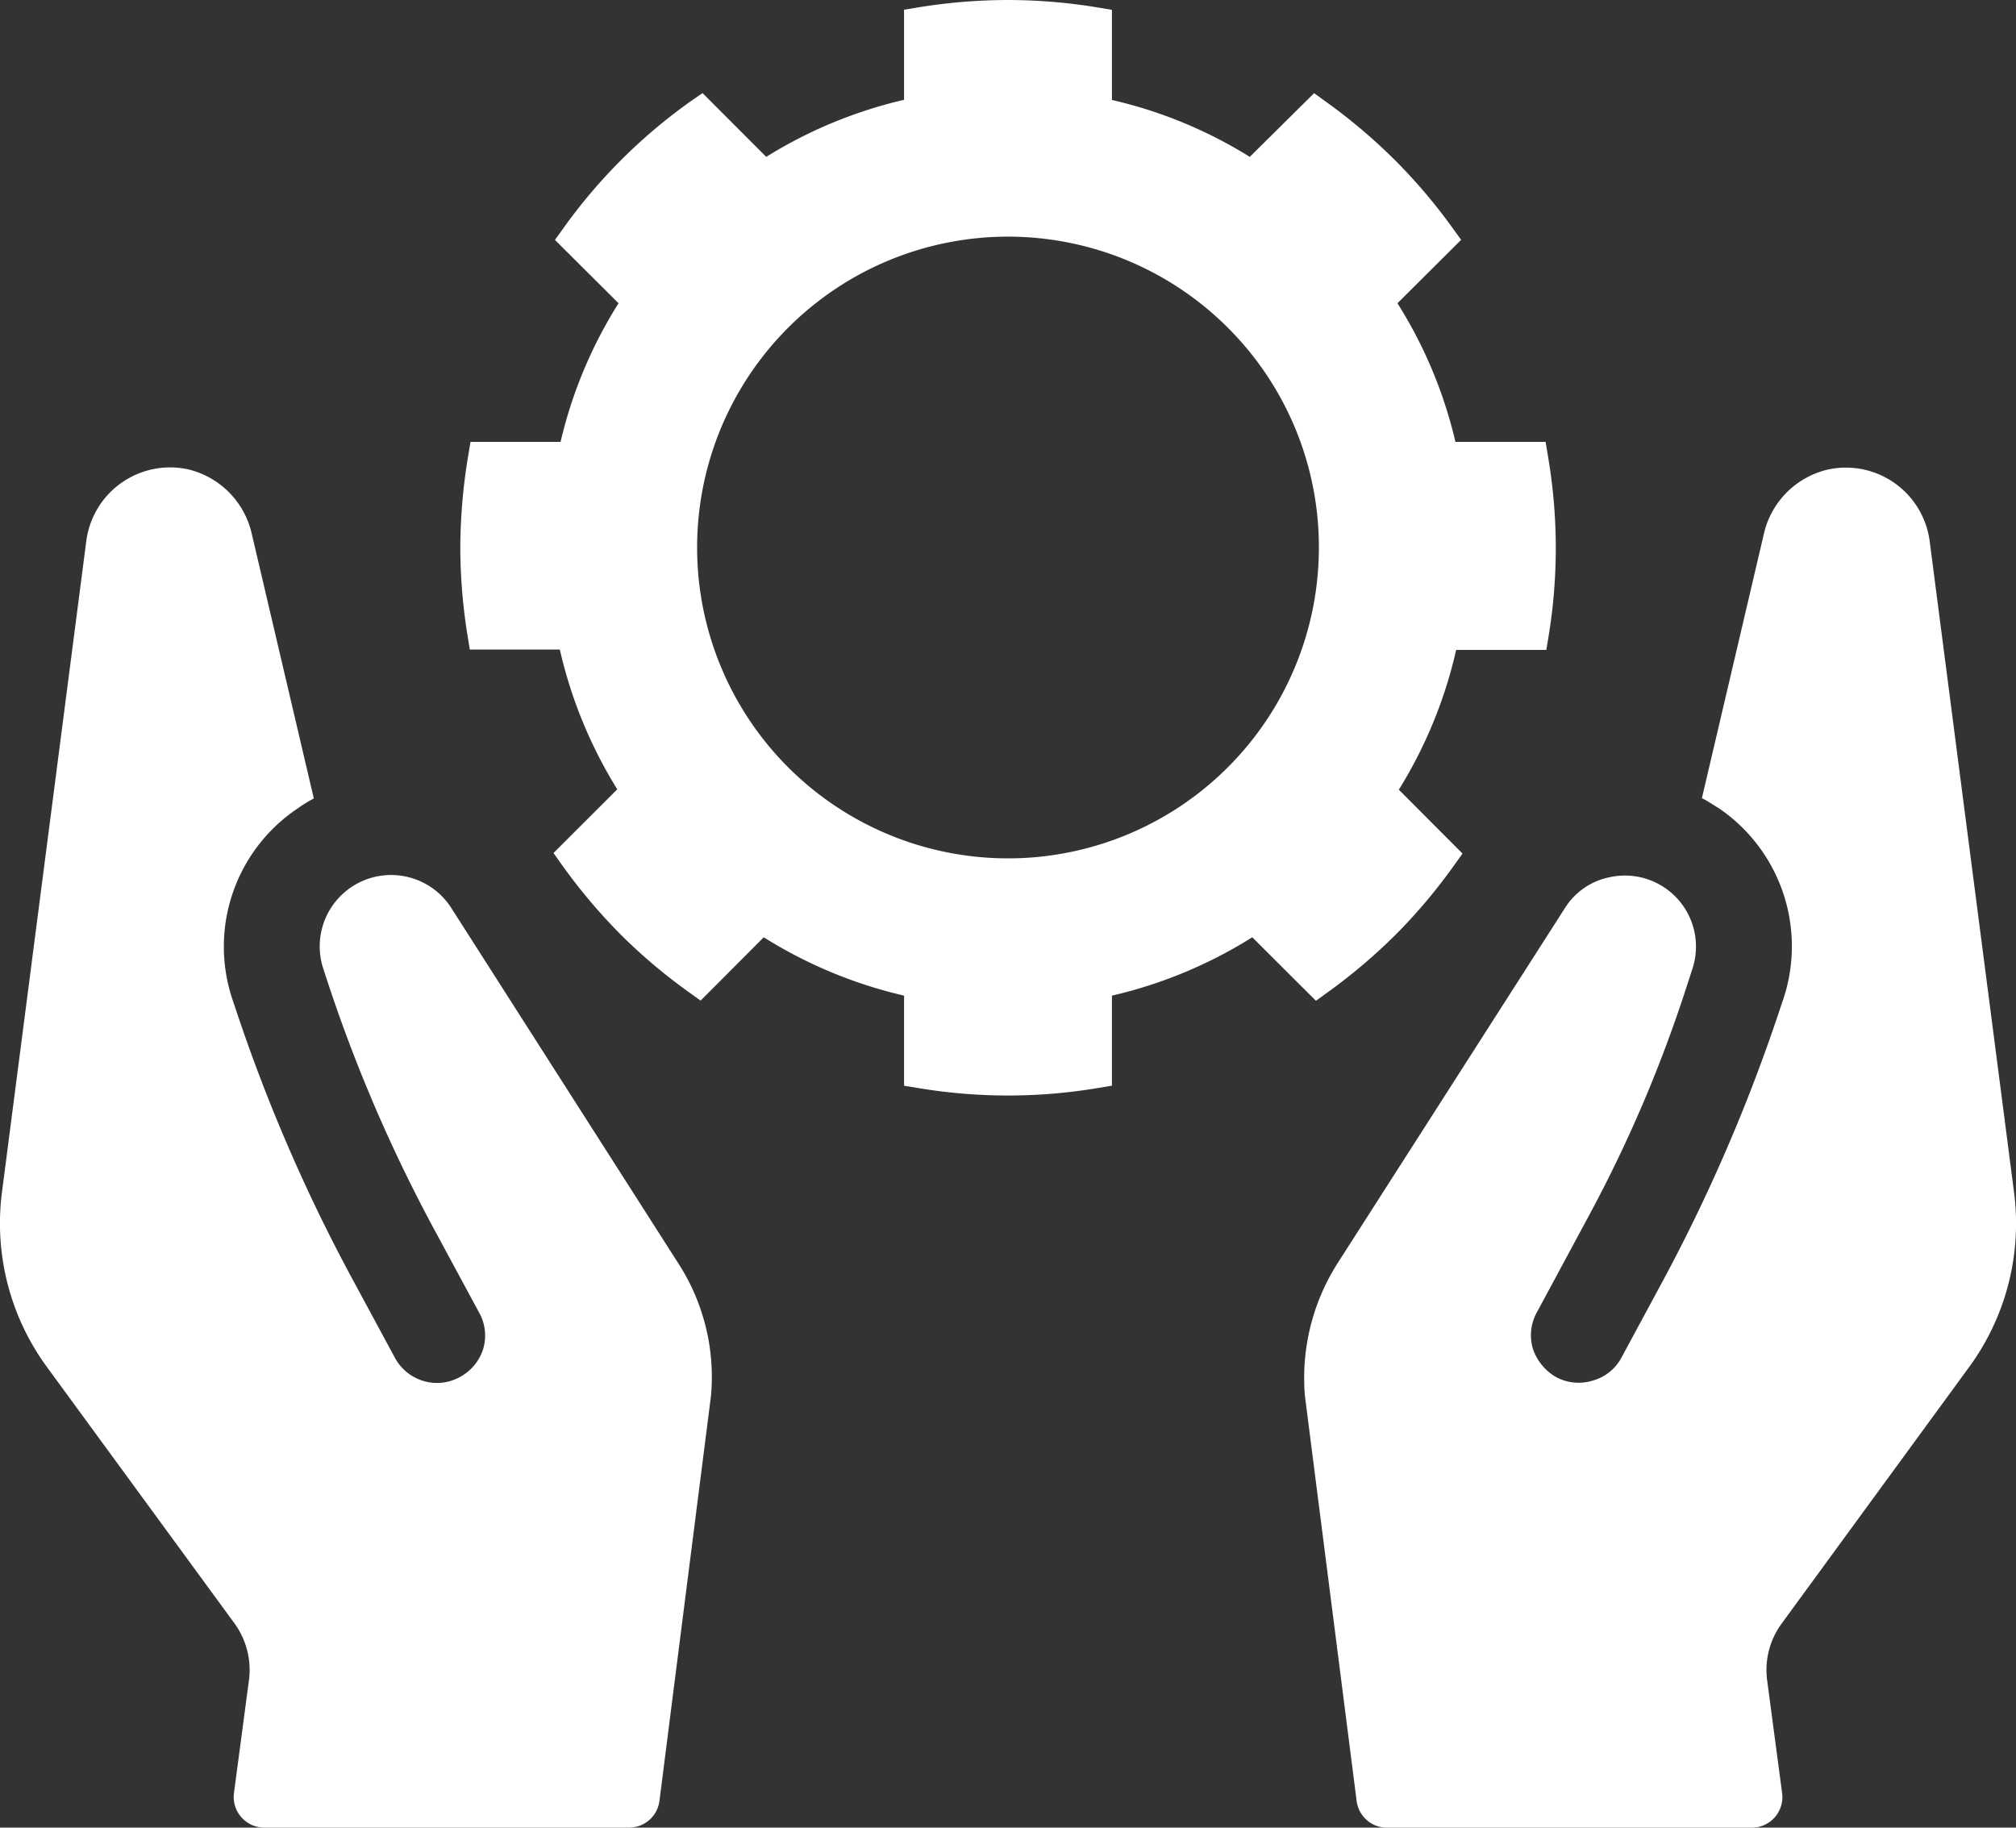
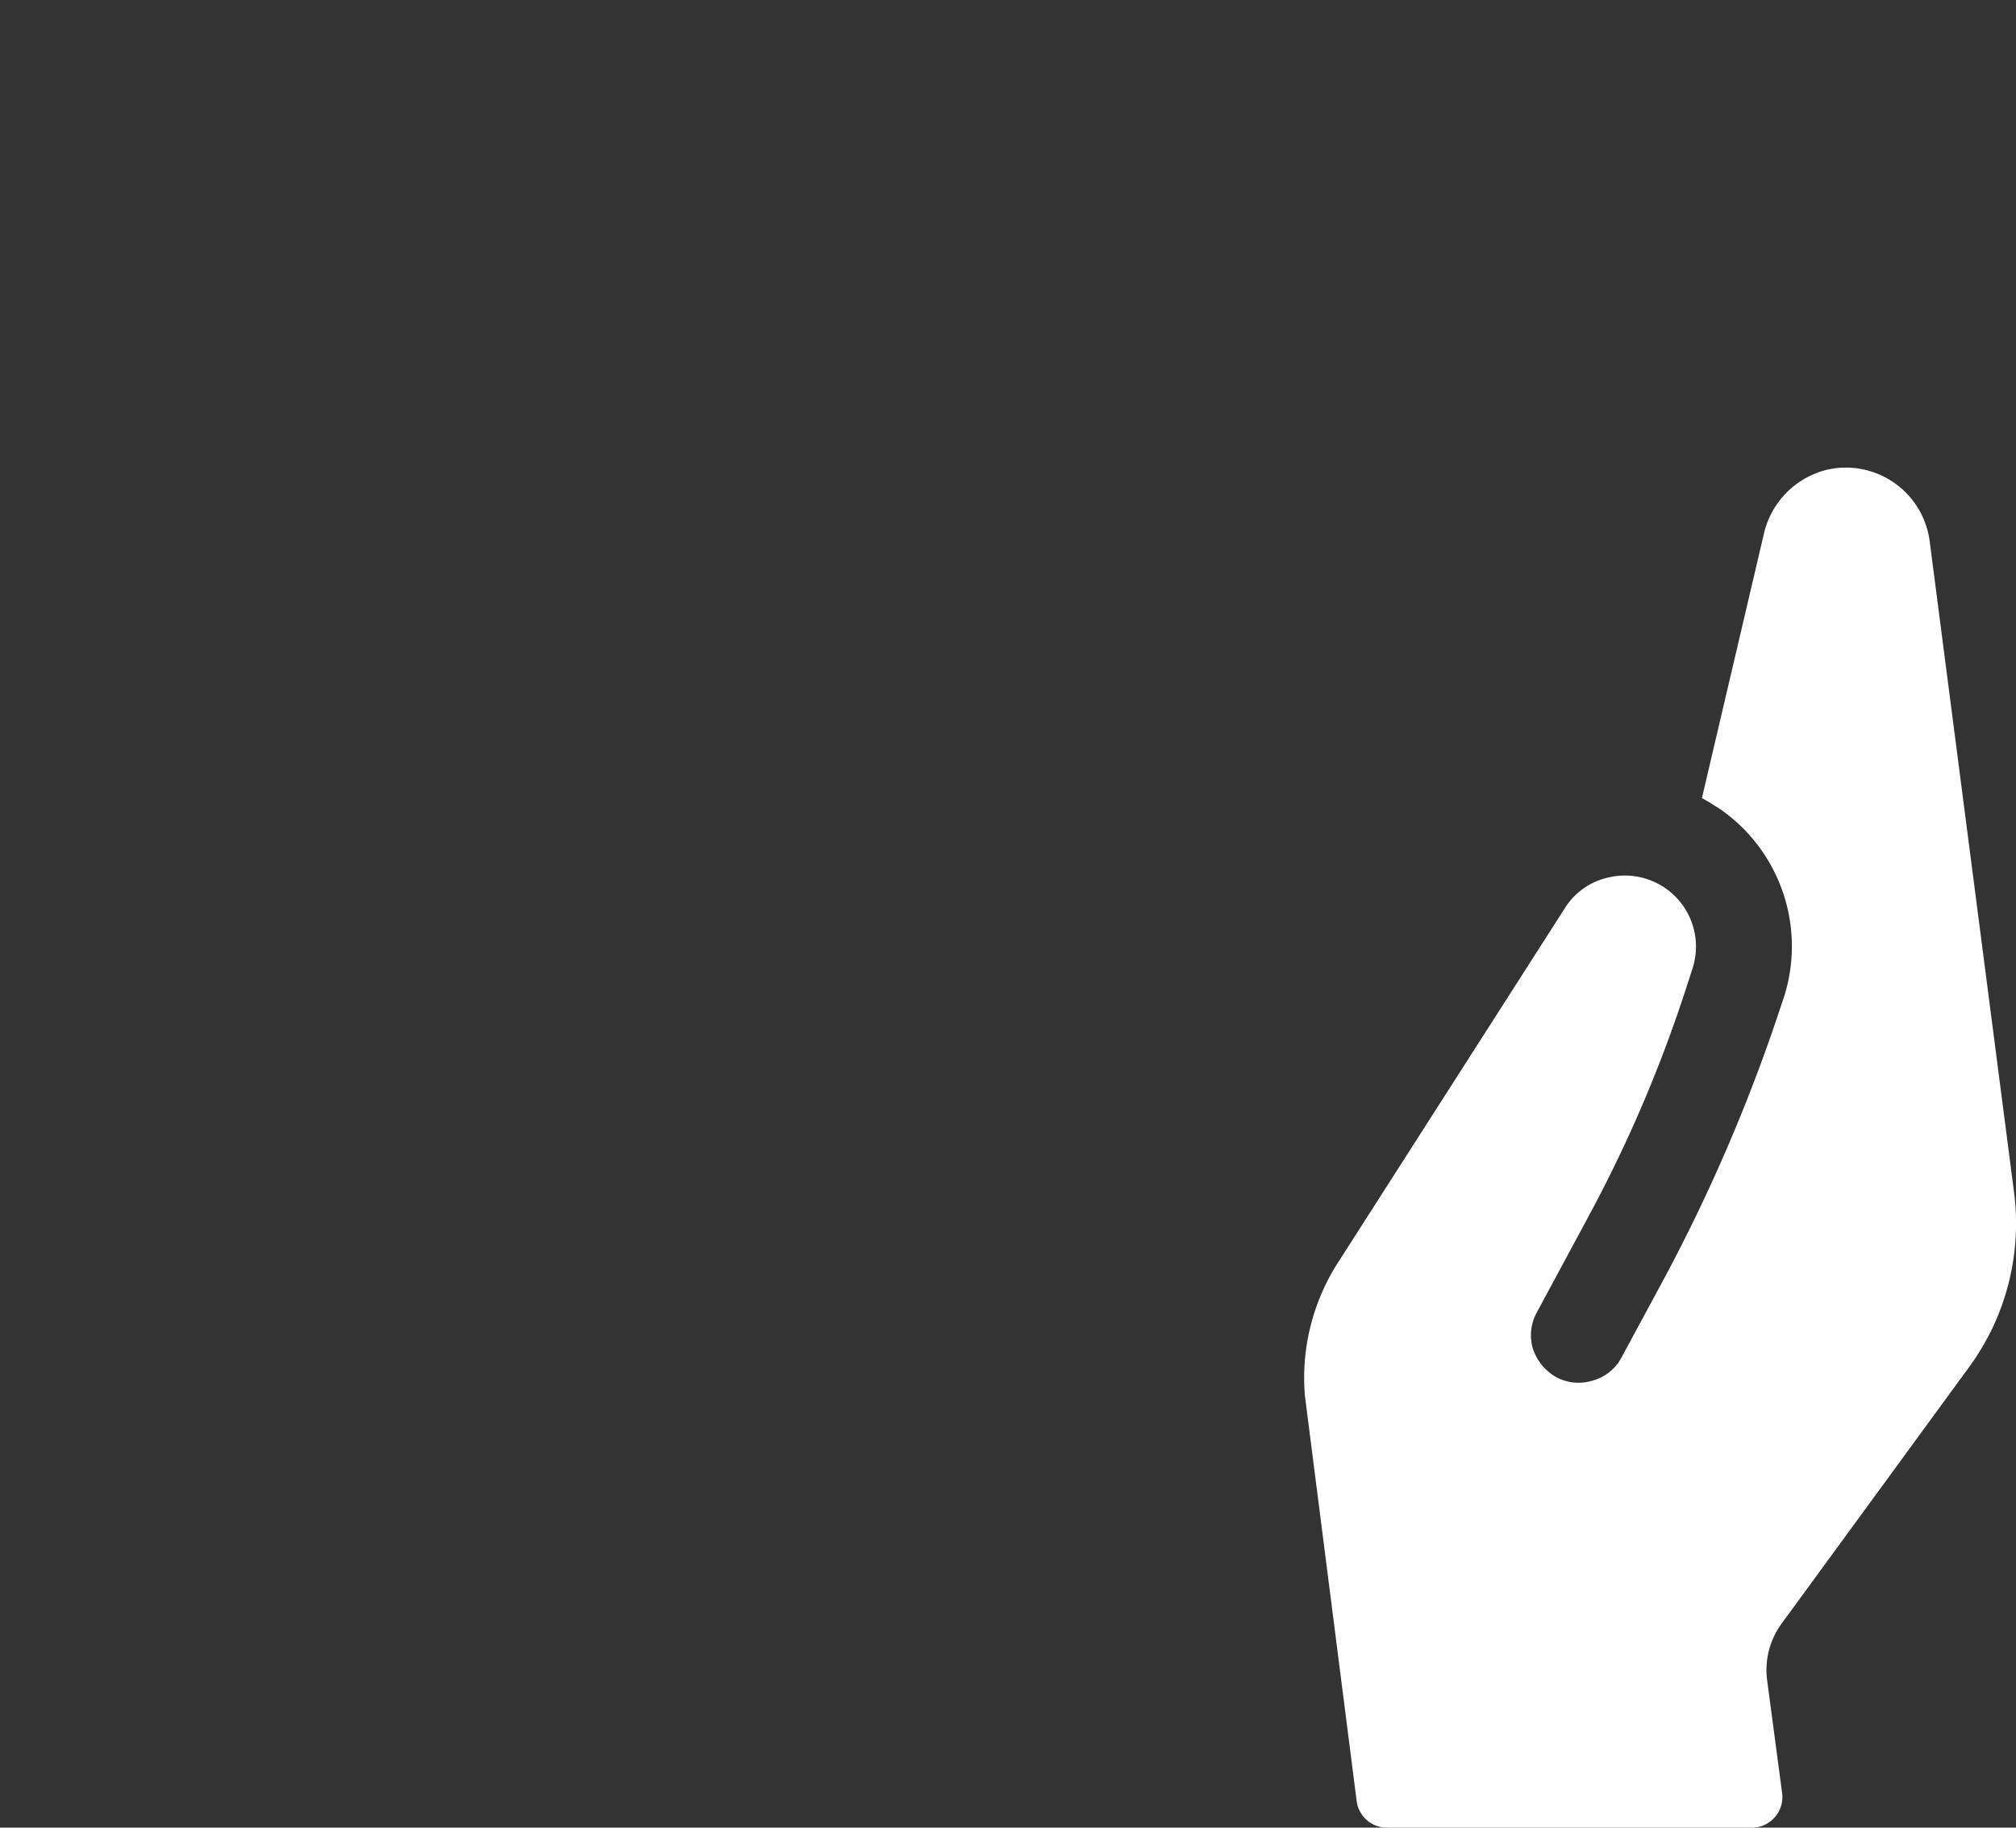
<svg xmlns="http://www.w3.org/2000/svg" viewBox="0 0 219.38 198.89">
  <rect x="0" y="0" width="219.38" height="198.89" fill="#333333" stroke="none" />
  <defs>
    <style>.cls-1{fill:#fff;}</style>
  </defs>
  <g id="Layer_2" data-name="Layer 2">
    <g id="Layer_1-2" data-name="Layer 1">
-       <path class="cls-1" d="M168.44,49.58l-.25-1.49h-9.81A49.24,49.24,0,0,0,152.07,33L159,26.1l-.89-1.23a60.19,60.19,0,0,0-6.28-7.41A61.19,61.19,0,0,0,144.19,11L143,10.14l-7,6.93a49.13,49.13,0,0,0-15-6.19V1.07L119.5.82A60.34,60.34,0,0,0,109.68,0a61.22,61.22,0,0,0-9.8.81l-1.5.25v9.8a49.74,49.74,0,0,0-15,6.21l-6.93-6.94L75.19,11A58.93,58.93,0,0,0,61.28,24.87l-.89,1.24L67.31,33A49.3,49.3,0,0,0,61,48.09h-9.8l-.25,1.49a62.13,62.13,0,0,0-.86,10,61,61,0,0,0,.79,9.6l.24,1.51h9.8a49.93,49.93,0,0,0,6.25,15.21l-6.94,6.93.88,1.24a61.5,61.5,0,0,0,6.45,7.65A59.89,59.89,0,0,0,75,108l1.24.89L83.11,102a49.83,49.83,0,0,0,15.27,6.35v9.81l1.5.24a59.09,59.09,0,0,0,19.62,0l1.5-.25v-9.8A49.63,49.63,0,0,0,136.27,102l6.93,6.91,1.23-.89a61,61,0,0,0,7.4-6.26,60.35,60.35,0,0,0,6.44-7.64l.88-1.23-6.93-6.95a49.7,49.7,0,0,0,6.24-15.21h9.81l.25-1.51a59.19,59.19,0,0,0-.08-19.63Zm-24.92,10a33.83,33.83,0,1,1-9.91-23.92A33.72,33.72,0,0,1,143.52,59.6Z" />
      <path class="cls-1" d="M214.39,148.62a26.46,26.46,0,0,0,4.79-18.77l-9.2-71a9.2,9.2,0,0,0-11.08-7.75A9.32,9.32,0,0,0,192,57.86l-6.8,29c.63.31,1.26.75,1.89,1.13a18.17,18.17,0,0,1,6.93,20.85l-.38,1.13a186.21,186.21,0,0,1-13,30l-4.22,7.82a5.07,5.07,0,0,1-3.09,2.45,5.15,5.15,0,0,1-4-.38,5.61,5.61,0,0,1-2.52-3.08,5.14,5.14,0,0,1,.45-4L173,132.12a148.66,148.66,0,0,0,10.56-24.82l.57-1.76a7.73,7.73,0,0,0-8.95-10.08,7.47,7.47,0,0,0-4.91,3.4l-24.76,38.68A23.26,23.26,0,0,0,142,151.9L147.63,196a3.33,3.33,0,0,0,3.3,2.9h39.7a3.33,3.33,0,0,0,3.3-3.76l-1.65-12.43a8.56,8.56,0,0,1,1.58-6Z" />
-       <path class="cls-1" d="M49.14,98.86a7.77,7.77,0,0,0-13.92,6.68l.06.18a166.21,166.21,0,0,0,11.85,27.85l5,9.26a5.09,5.09,0,0,1,.44,4A5.28,5.28,0,0,1,50,149.88a5.13,5.13,0,0,1-4,.38A5.21,5.21,0,0,1,43,147.81l-4.61-8.54A183.43,183.43,0,0,1,25.71,110l-.38-1.13a18.1,18.1,0,0,1,7-20.85,15.89,15.89,0,0,1,1.82-1.13l-6.8-29a9.32,9.32,0,0,0-6.87-6.81A9.2,9.2,0,0,0,9.4,58.8L.2,129.85A26.46,26.46,0,0,0,5,148.62l20.6,28.16a8.63,8.63,0,0,1,1.51,5.92l-1.65,12.43a3.33,3.33,0,0,0,3.3,3.76h39.7a3.33,3.33,0,0,0,3.3-2.9l5.61-44.09a22.8,22.8,0,0,0-3.52-14.36Z" />
    </g>
  </g>
</svg>